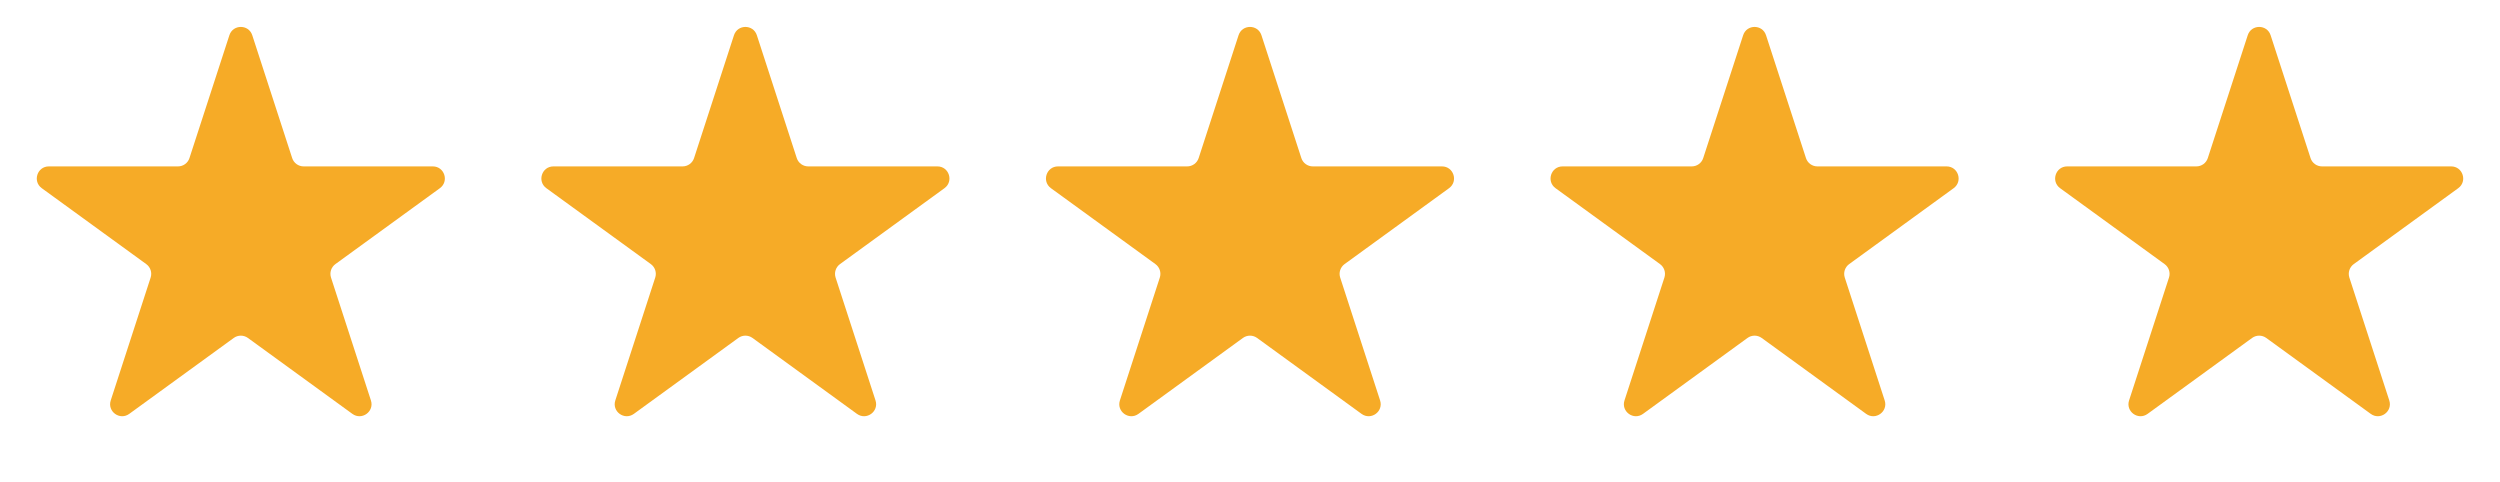
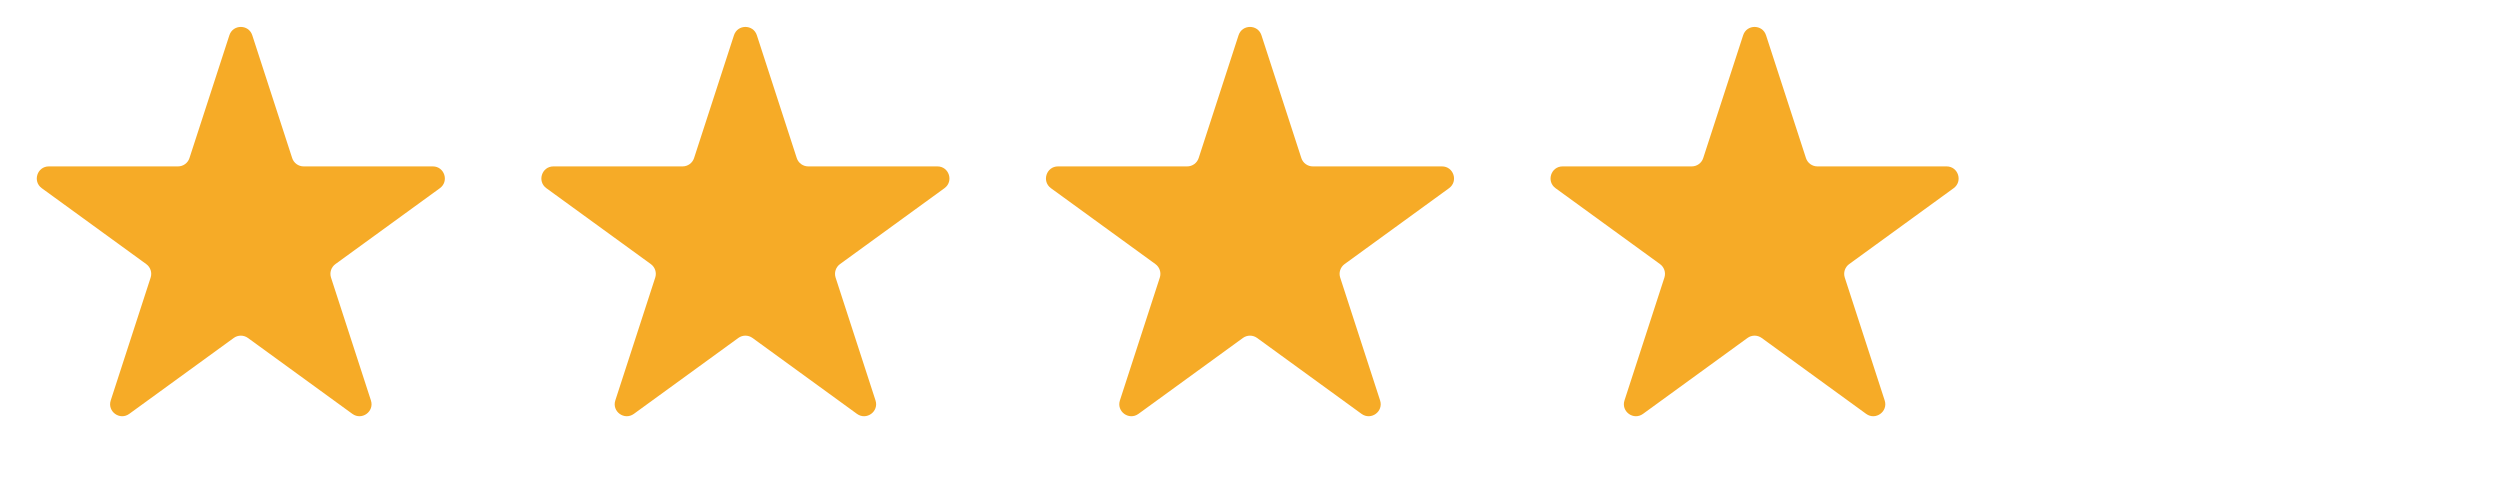
<svg xmlns="http://www.w3.org/2000/svg" width="109" height="21" viewBox="0 0 109 21" fill="none">
  <path d="M10.001 1.537C10.158 1.053 10.842 1.053 10.999 1.537L12.739 6.893C12.81 7.109 13.011 7.255 13.239 7.255H18.87C19.379 7.255 19.59 7.906 19.179 8.205L14.623 11.515C14.439 11.649 14.362 11.886 14.432 12.102L16.172 17.458C16.33 17.942 15.776 18.344 15.364 18.045L10.809 14.735C10.625 14.601 10.375 14.601 10.191 14.735L5.635 18.045C5.224 18.344 4.67 17.942 4.828 17.458L6.568 12.102C6.638 11.886 6.561 11.649 6.377 11.515L1.821 8.205C1.41 7.906 1.621 7.255 2.13 7.255H7.761C7.989 7.255 8.19 7.109 8.26 6.893L10.001 1.537Z" fill="#F6AB27" />
  <path d="M32.001 1.537C32.158 1.053 32.842 1.053 32.999 1.537L34.739 6.893C34.81 7.109 35.011 7.255 35.239 7.255H40.87C41.379 7.255 41.59 7.906 41.179 8.205L36.623 11.515C36.439 11.649 36.362 11.886 36.432 12.102L38.172 17.458C38.33 17.942 37.776 18.344 37.364 18.045L32.809 14.735C32.625 14.601 32.375 14.601 32.191 14.735L27.636 18.045C27.224 18.344 26.67 17.942 26.828 17.458L28.568 12.102C28.638 11.886 28.561 11.649 28.377 11.515L23.821 8.205C23.41 7.906 23.621 7.255 24.13 7.255H29.761C29.989 7.255 30.19 7.109 30.261 6.893L32.001 1.537Z" fill="#F6AB27" />
  <path d="M54.001 1.537C54.158 1.053 54.842 1.053 54.999 1.537L56.739 6.893C56.81 7.109 57.011 7.255 57.239 7.255H62.87C63.379 7.255 63.59 7.906 63.179 8.205L58.623 11.515C58.439 11.649 58.362 11.886 58.432 12.102L60.172 17.458C60.33 17.942 59.776 18.344 59.364 18.045L54.809 14.735C54.625 14.601 54.375 14.601 54.191 14.735L49.636 18.045C49.224 18.344 48.67 17.942 48.828 17.458L50.568 12.102C50.638 11.886 50.561 11.649 50.377 11.515L45.821 8.205C45.41 7.906 45.621 7.255 46.13 7.255H51.761C51.989 7.255 52.19 7.109 52.261 6.893L54.001 1.537Z" fill="#F6AB27" />
  <path d="M76.001 1.537C76.158 1.053 76.842 1.053 76.999 1.537L78.74 6.893C78.81 7.109 79.011 7.255 79.239 7.255H84.87C85.379 7.255 85.59 7.906 85.179 8.205L80.623 11.515C80.439 11.649 80.362 11.886 80.432 12.102L82.172 17.458C82.33 17.942 81.776 18.344 81.365 18.045L76.809 14.735C76.625 14.601 76.375 14.601 76.191 14.735L71.635 18.045C71.224 18.344 70.67 17.942 70.828 17.458L72.568 12.102C72.638 11.886 72.561 11.649 72.377 11.515L67.821 8.205C67.41 7.906 67.621 7.255 68.13 7.255H73.761C73.989 7.255 74.19 7.109 74.26 6.893L76.001 1.537Z" fill="#F6AB27" />
-   <path d="M98.001 1.537C98.158 1.053 98.842 1.053 98.999 1.537L100.74 6.893C100.81 7.109 101.011 7.255 101.239 7.255H106.87C107.379 7.255 107.59 7.906 107.179 8.205L102.623 11.515C102.439 11.649 102.362 11.886 102.432 12.102L104.172 17.458C104.33 17.942 103.776 18.344 103.365 18.045L98.809 14.735C98.625 14.601 98.375 14.601 98.191 14.735L93.635 18.045C93.224 18.344 92.67 17.942 92.828 17.458L94.568 12.102C94.638 11.886 94.561 11.649 94.377 11.515L89.821 8.205C89.41 7.906 89.621 7.255 90.13 7.255H95.761C95.989 7.255 96.19 7.109 96.26 6.893L98.001 1.537Z" fill="#F6AB27" />
</svg>